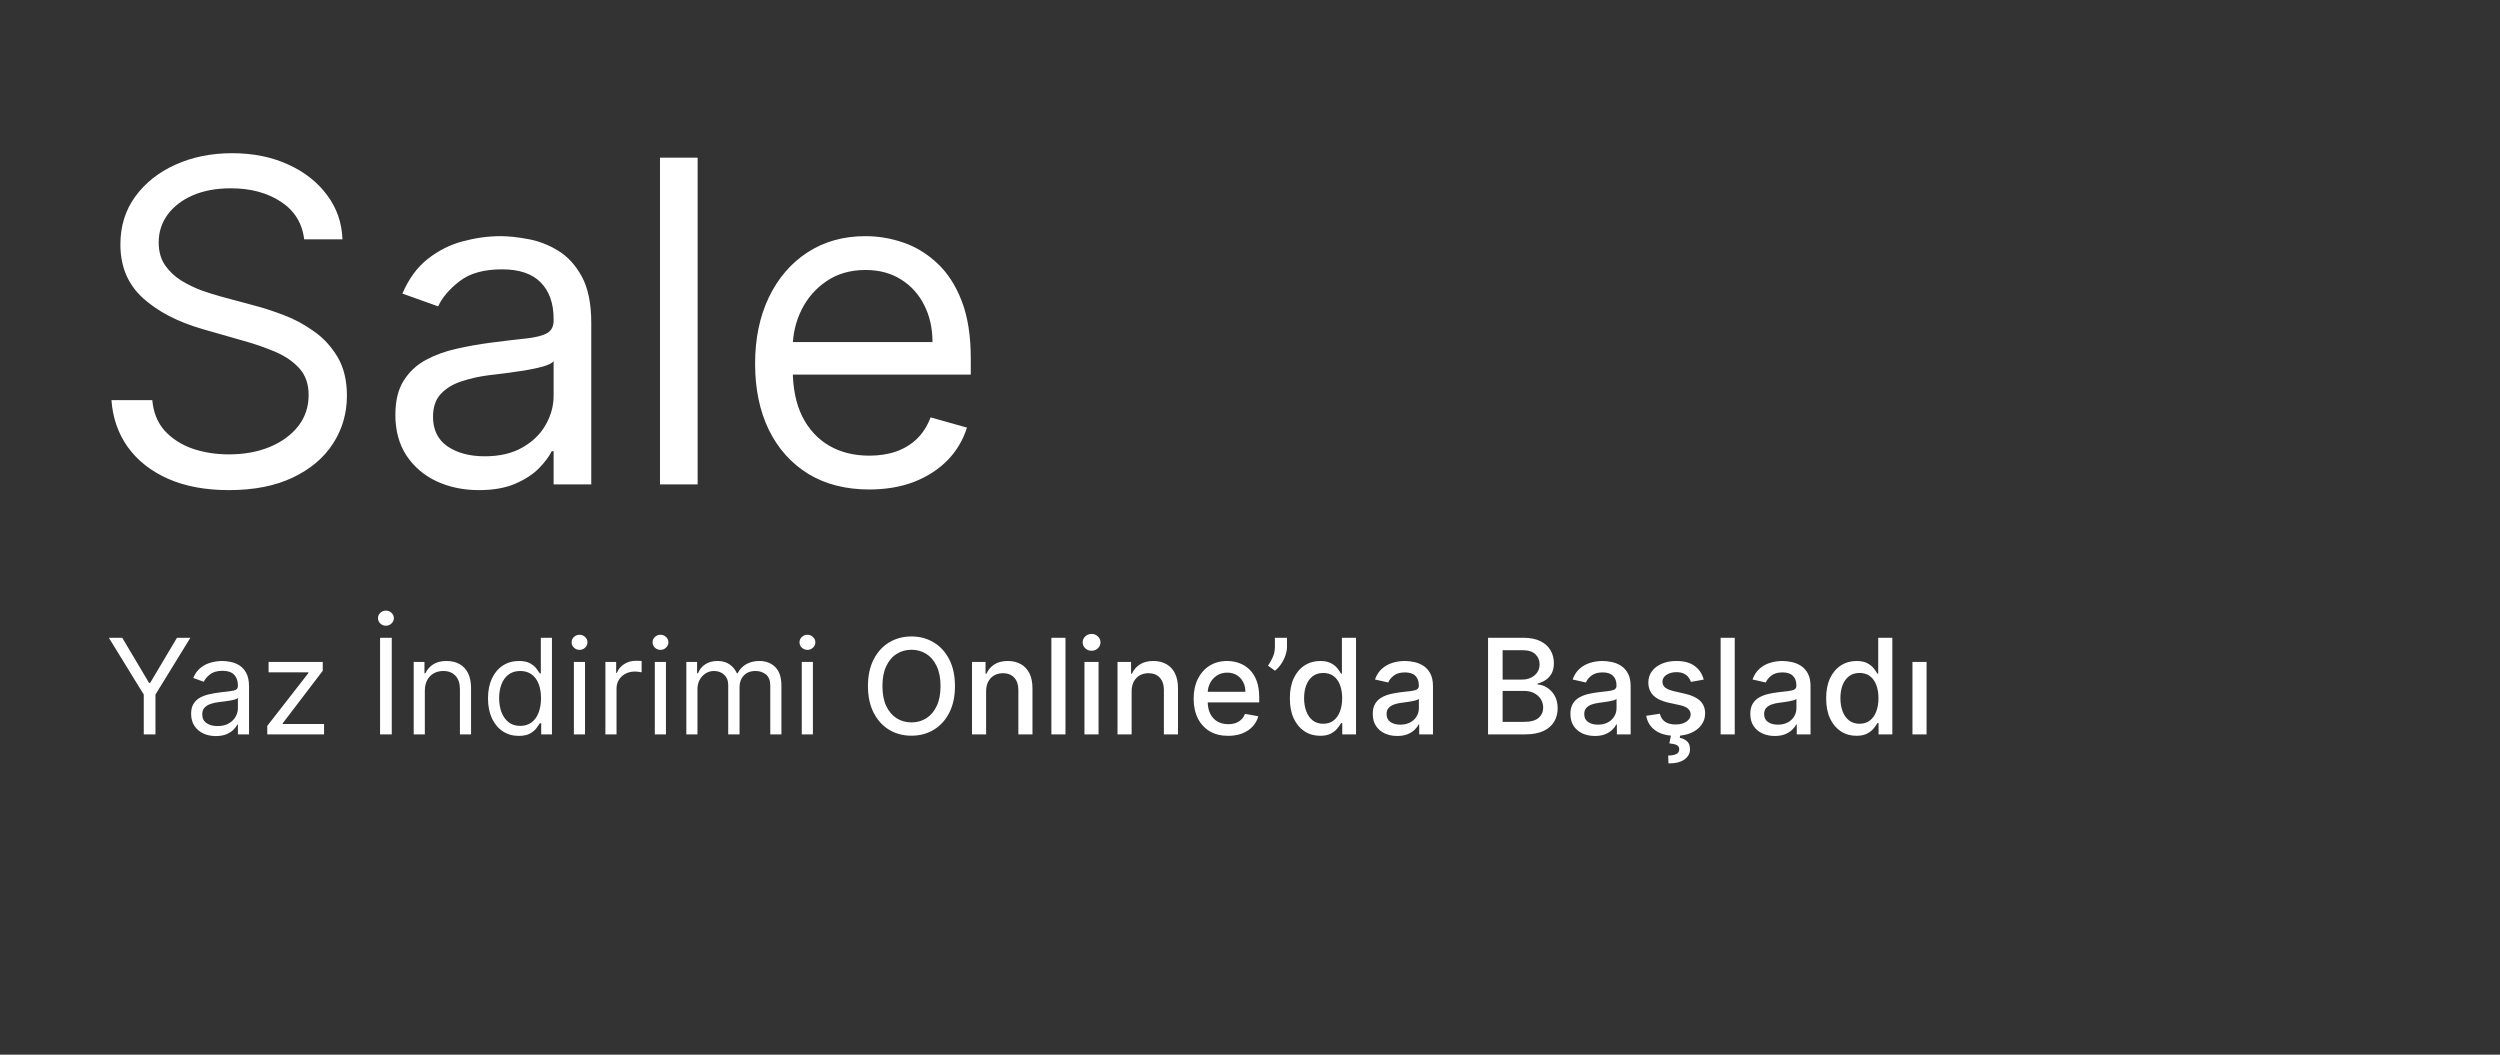
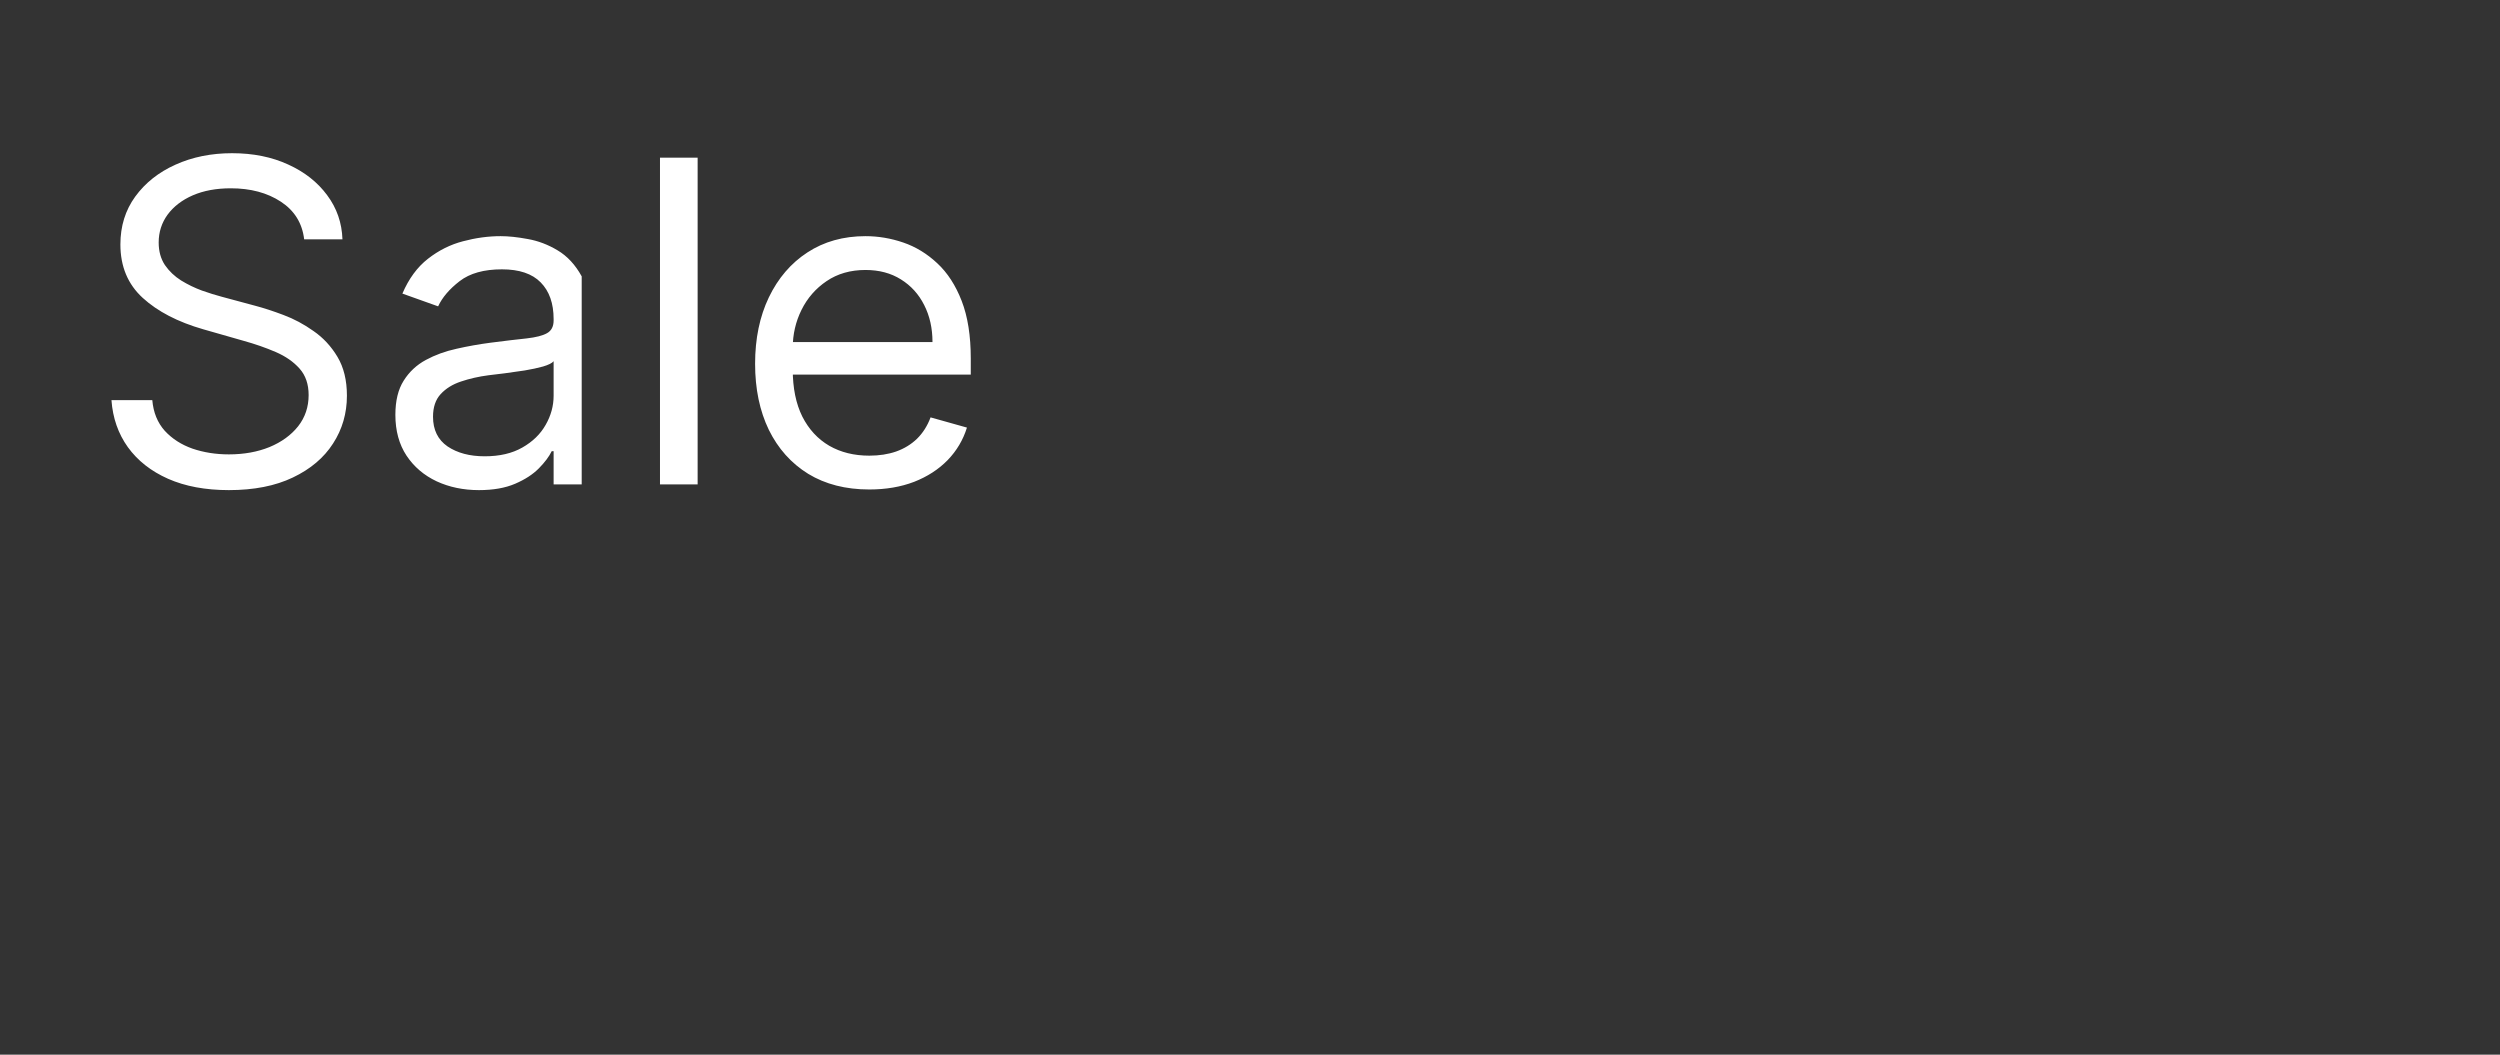
<svg xmlns="http://www.w3.org/2000/svg" width="640" height="270" viewBox="0 0 640 270" fill="none">
  <rect x="0" y="0" width="640" height="270" fill="#333333" stroke="none" />
-   <path d="M27.869 163.273H31.298L38.156 174.815H38.446L45.304 163.273H48.733L39.798 177.81V188H36.804V177.81L27.869 163.273ZM55.253 188.435C54.078 188.435 53.011 188.213 52.053 187.771C51.095 187.32 50.335 186.672 49.771 185.827C49.208 184.973 48.926 183.943 48.926 182.736C48.926 181.673 49.135 180.812 49.554 180.152C49.972 179.484 50.532 178.961 51.232 178.582C51.932 178.204 52.705 177.922 53.55 177.737C54.404 177.544 55.261 177.391 56.122 177.278C57.249 177.134 58.163 177.025 58.863 176.952C59.571 176.872 60.086 176.739 60.408 176.554C60.738 176.369 60.903 176.047 60.903 175.588V175.491C60.903 174.3 60.577 173.375 59.925 172.714C59.282 172.054 58.303 171.724 56.992 171.724C55.631 171.724 54.565 172.022 53.792 172.618C53.019 173.214 52.476 173.849 52.162 174.526L49.457 173.56C49.94 172.433 50.584 171.555 51.389 170.928C52.202 170.292 53.088 169.849 54.045 169.599C55.011 169.342 55.961 169.213 56.895 169.213C57.49 169.213 58.175 169.286 58.947 169.43C59.728 169.567 60.481 169.853 61.205 170.288C61.938 170.722 62.545 171.378 63.028 172.256C63.511 173.133 63.753 174.308 63.753 175.781V188H60.903V185.489H60.758C60.565 185.891 60.243 186.322 59.793 186.781C59.342 187.239 58.742 187.63 57.994 187.952C57.245 188.274 56.331 188.435 55.253 188.435ZM55.688 185.875C56.814 185.875 57.764 185.654 58.537 185.211C59.318 184.768 59.905 184.197 60.3 183.496C60.702 182.796 60.903 182.06 60.903 181.287V178.679C60.783 178.824 60.517 178.957 60.106 179.077C59.704 179.19 59.237 179.291 58.706 179.379C58.183 179.46 57.672 179.532 57.173 179.597C56.682 179.653 56.283 179.701 55.977 179.741C55.237 179.838 54.544 179.995 53.901 180.212C53.265 180.422 52.749 180.74 52.355 181.166C51.969 181.585 51.776 182.156 51.776 182.881C51.776 183.871 52.142 184.619 52.874 185.126C53.615 185.625 54.553 185.875 55.688 185.875ZM68.422 188V185.827L78.951 172.304V172.111H68.76V169.455H82.621V171.724L72.383 185.151V185.344H82.959V188H68.422ZM100.291 163.273V188H97.297V163.273H100.291ZM98.794 160.182C98.239 160.182 97.76 159.993 97.357 159.614C96.963 159.236 96.766 158.781 96.766 158.25C96.766 157.719 96.963 157.264 97.357 156.886C97.76 156.507 98.239 156.318 98.794 156.318C99.35 156.318 99.825 156.507 100.219 156.886C100.621 157.264 100.823 157.719 100.823 158.25C100.823 158.781 100.621 159.236 100.219 159.614C99.825 159.993 99.35 160.182 98.794 160.182ZM108.758 176.844V188H105.909V169.455H108.662V172.352H108.903C109.338 171.411 109.998 170.654 110.883 170.082C111.769 169.503 112.912 169.213 114.312 169.213C115.568 169.213 116.667 169.471 117.608 169.986C118.55 170.493 119.283 171.266 119.806 172.304C120.329 173.334 120.591 174.638 120.591 176.216V188H117.741V176.409C117.741 174.952 117.363 173.817 116.606 173.004C115.85 172.183 114.811 171.773 113.491 171.773C112.582 171.773 111.769 171.97 111.052 172.364C110.344 172.759 109.784 173.334 109.374 174.091C108.963 174.848 108.758 175.765 108.758 176.844ZM132.8 188.386C131.255 188.386 129.89 187.996 128.707 187.215C127.524 186.426 126.598 185.316 125.93 183.883C125.262 182.442 124.928 180.74 124.928 178.776C124.928 176.828 125.262 175.137 125.93 173.705C126.598 172.272 127.528 171.165 128.719 170.384C129.911 169.603 131.287 169.213 132.849 169.213C134.056 169.213 135.01 169.414 135.71 169.817C136.418 170.211 136.958 170.662 137.328 171.169C137.706 171.668 138 172.079 138.209 172.401H138.451V163.273H141.3V188H138.547V185.151H138.209C138 185.489 137.702 185.915 137.316 186.43C136.93 186.937 136.378 187.392 135.662 187.795C134.945 188.189 133.992 188.386 132.8 188.386ZM133.187 185.827C134.33 185.827 135.296 185.529 136.084 184.933C136.873 184.33 137.473 183.496 137.883 182.434C138.294 181.363 138.499 180.128 138.499 178.727C138.499 177.343 138.298 176.131 137.895 175.093C137.493 174.047 136.897 173.234 136.108 172.654C135.32 172.067 134.346 171.773 133.187 171.773C131.979 171.773 130.973 172.083 130.168 172.702C129.371 173.314 128.772 174.147 128.369 175.202C127.975 176.248 127.778 177.423 127.778 178.727C127.778 180.047 127.979 181.247 128.381 182.325C128.792 183.396 129.395 184.249 130.192 184.885C130.997 185.513 131.995 185.827 133.187 185.827ZM146.915 188V169.455H149.764V188H146.915ZM148.363 166.364C147.808 166.364 147.329 166.174 146.927 165.796C146.532 165.418 146.335 164.963 146.335 164.432C146.335 163.901 146.532 163.446 146.927 163.067C147.329 162.689 147.808 162.5 148.363 162.5C148.919 162.5 149.394 162.689 149.788 163.067C150.191 163.446 150.392 163.901 150.392 164.432C150.392 164.963 150.191 165.418 149.788 165.796C149.394 166.174 148.919 166.364 148.363 166.364ZM154.983 188V169.455H157.736V172.256H157.929C158.267 171.338 158.879 170.594 159.764 170.022C160.65 169.451 161.648 169.165 162.759 169.165C162.968 169.165 163.229 169.169 163.543 169.177C163.857 169.185 164.095 169.197 164.256 169.213V172.111C164.159 172.087 163.938 172.05 163.592 172.002C163.254 171.946 162.895 171.918 162.517 171.918C161.616 171.918 160.811 172.107 160.102 172.485C159.402 172.855 158.847 173.371 158.436 174.031C158.034 174.683 157.832 175.427 157.832 176.264V188H154.983ZM167.633 188V169.455H170.483V188H167.633ZM169.082 166.364C168.527 166.364 168.048 166.174 167.645 165.796C167.251 165.418 167.054 164.963 167.054 164.432C167.054 163.901 167.251 163.446 167.645 163.067C168.048 162.689 168.527 162.5 169.082 162.5C169.638 162.5 170.113 162.689 170.507 163.067C170.909 163.446 171.111 163.901 171.111 164.432C171.111 164.963 170.909 165.418 170.507 165.796C170.113 166.174 169.638 166.364 169.082 166.364ZM175.702 188V169.455H178.455V172.352H178.696C179.082 171.362 179.706 170.594 180.567 170.046C181.429 169.491 182.463 169.213 183.67 169.213C184.894 169.213 185.912 169.491 186.725 170.046C187.546 170.594 188.186 171.362 188.645 172.352H188.838C189.313 171.394 190.025 170.634 190.975 170.07C191.925 169.499 193.064 169.213 194.392 169.213C196.05 169.213 197.406 169.732 198.461 170.771C199.515 171.801 200.043 173.407 200.043 175.588V188H197.193V175.588C197.193 174.22 196.819 173.242 196.07 172.654C195.322 172.067 194.44 171.773 193.426 171.773C192.122 171.773 191.112 172.167 190.396 172.956C189.679 173.737 189.321 174.727 189.321 175.926V188H186.423V175.298C186.423 174.244 186.081 173.395 185.397 172.751C184.713 172.099 183.831 171.773 182.753 171.773C182.012 171.773 181.32 171.97 180.676 172.364C180.04 172.759 179.525 173.306 179.131 174.006C178.744 174.699 178.551 175.5 178.551 176.409V188H175.702ZM205.252 188V169.455H208.102V188H205.252ZM206.701 166.364C206.146 166.364 205.667 166.174 205.265 165.796C204.87 165.418 204.673 164.963 204.673 164.432C204.673 163.901 204.87 163.446 205.265 163.067C205.667 162.689 206.146 162.5 206.701 162.5C207.257 162.5 207.732 162.689 208.126 163.067C208.529 163.446 208.73 163.901 208.73 164.432C208.73 164.963 208.529 165.418 208.126 165.796C207.732 166.174 207.257 166.364 206.701 166.364ZM244.471 175.636C244.471 178.277 243.988 180.546 243.023 182.446C242.057 184.338 240.733 185.795 239.05 186.817C237.376 187.831 235.472 188.338 233.339 188.338C231.198 188.338 229.287 187.831 227.604 186.817C225.93 185.795 224.61 184.334 223.644 182.434C222.678 180.534 222.195 178.268 222.195 175.636C222.195 172.996 222.678 170.73 223.644 168.839C224.61 166.939 225.93 165.482 227.604 164.468C229.287 163.446 231.198 162.935 233.339 162.935C235.472 162.935 237.376 163.446 239.05 164.468C240.733 165.482 242.057 166.939 243.023 168.839C243.988 170.73 244.471 172.996 244.471 175.636ZM240.777 175.636C240.777 173.624 240.451 171.93 239.799 170.553C239.155 169.169 238.269 168.122 237.143 167.414C236.024 166.698 234.756 166.339 233.339 166.339C231.915 166.339 230.643 166.698 229.524 167.414C228.405 168.122 227.52 169.169 226.868 170.553C226.224 171.93 225.902 173.624 225.902 175.636C225.902 177.649 226.224 179.347 226.868 180.732C227.52 182.108 228.405 183.154 229.524 183.871C230.643 184.579 231.915 184.933 233.339 184.933C234.756 184.933 236.024 184.579 237.143 183.871C238.269 183.154 239.155 182.108 239.799 180.732C240.451 179.347 240.777 177.649 240.777 175.636ZM252.443 176.989V188H248.833V169.455H252.298V172.473H252.528C252.954 171.491 253.622 170.702 254.532 170.107C255.45 169.511 256.605 169.213 257.997 169.213C259.261 169.213 260.368 169.479 261.317 170.01C262.267 170.533 263.004 171.314 263.527 172.352C264.05 173.391 264.312 174.674 264.312 176.204V188H260.702V176.638C260.702 175.294 260.352 174.244 259.651 173.487C258.951 172.723 257.989 172.34 256.766 172.34C255.929 172.34 255.184 172.521 254.532 172.884C253.888 173.246 253.377 173.777 252.999 174.477C252.628 175.17 252.443 176.007 252.443 176.989ZM272.763 163.273V188H269.153V163.273H272.763ZM277.62 188V169.455H281.23V188H277.62ZM279.443 166.593C278.816 166.593 278.276 166.384 277.825 165.965C277.383 165.539 277.161 165.031 277.161 164.444C277.161 163.848 277.383 163.341 277.825 162.923C278.276 162.496 278.816 162.283 279.443 162.283C280.071 162.283 280.606 162.496 281.049 162.923C281.5 163.341 281.725 163.848 281.725 164.444C281.725 165.031 281.5 165.539 281.049 165.965C280.606 166.384 280.071 166.593 279.443 166.593ZM289.697 176.989V188H286.087V169.455H289.552V172.473H289.782C290.208 171.491 290.876 170.702 291.786 170.107C292.703 169.511 293.859 169.213 295.251 169.213C296.515 169.213 297.622 169.479 298.571 170.01C299.521 170.533 300.258 171.314 300.781 172.352C301.304 173.391 301.566 174.674 301.566 176.204V188H297.956V176.638C297.956 175.294 297.605 174.244 296.905 173.487C296.205 172.723 295.243 172.34 294.02 172.34C293.182 172.34 292.438 172.521 291.786 172.884C291.142 173.246 290.631 173.777 290.252 174.477C289.882 175.17 289.697 176.007 289.697 176.989ZM314.4 188.374C312.573 188.374 310.999 187.984 309.679 187.203C308.367 186.414 307.353 185.308 306.637 183.883C305.928 182.45 305.574 180.772 305.574 178.848C305.574 176.948 305.928 175.274 306.637 173.825C307.353 172.376 308.351 171.246 309.631 170.433C310.919 169.62 312.424 169.213 314.147 169.213C315.193 169.213 316.207 169.386 317.189 169.732C318.171 170.078 319.053 170.622 319.833 171.362C320.614 172.103 321.23 173.065 321.681 174.248C322.132 175.423 322.357 176.852 322.357 178.534V179.814H307.615V177.109H318.819C318.819 176.16 318.626 175.318 318.24 174.586C317.853 173.845 317.31 173.262 316.61 172.835C315.917 172.409 315.105 172.195 314.171 172.195C313.157 172.195 312.271 172.445 311.515 172.944C310.766 173.435 310.186 174.079 309.776 174.876C309.373 175.665 309.172 176.522 309.172 177.447V179.56C309.172 180.8 309.39 181.854 309.824 182.724C310.267 183.593 310.883 184.257 311.672 184.716C312.46 185.167 313.382 185.392 314.436 185.392C315.121 185.392 315.744 185.295 316.308 185.102C316.871 184.901 317.358 184.603 317.769 184.209C318.179 183.814 318.493 183.327 318.711 182.748L322.127 183.364C321.854 184.37 321.363 185.251 320.654 186.008C319.954 186.756 319.073 187.34 318.01 187.759C316.956 188.169 315.752 188.374 314.4 188.374ZM329.465 163.273V165.591C329.465 166.275 329.337 166.996 329.079 167.752C328.829 168.501 328.475 169.221 328.017 169.913C327.558 170.606 327.018 171.201 326.399 171.7L324.612 170.42C325.087 169.728 325.497 168.992 325.843 168.211C326.197 167.43 326.374 166.569 326.374 165.627V163.273H329.465ZM337.953 188.362C336.456 188.362 335.12 187.98 333.945 187.215C332.778 186.442 331.86 185.344 331.192 183.919C330.532 182.486 330.202 180.768 330.202 178.763C330.202 176.759 330.536 175.045 331.204 173.62C331.88 172.195 332.806 171.105 333.981 170.348C335.156 169.591 336.488 169.213 337.977 169.213C339.128 169.213 340.054 169.406 340.754 169.793C341.463 170.171 342.01 170.614 342.396 171.121C342.791 171.628 343.097 172.075 343.314 172.461H343.531V163.273H347.142V188H343.616V185.114H343.314C343.097 185.509 342.783 185.96 342.372 186.467C341.97 186.974 341.414 187.416 340.706 187.795C339.998 188.173 339.08 188.362 337.953 188.362ZM338.75 185.283C339.789 185.283 340.666 185.01 341.382 184.462C342.107 183.907 342.654 183.138 343.024 182.156C343.403 181.174 343.592 180.031 343.592 178.727C343.592 177.439 343.407 176.312 343.036 175.347C342.666 174.381 342.123 173.628 341.406 173.089C340.69 172.549 339.805 172.28 338.75 172.28C337.664 172.28 336.758 172.562 336.034 173.125C335.309 173.688 334.762 174.457 334.392 175.431C334.029 176.405 333.848 177.504 333.848 178.727C333.848 179.967 334.033 181.082 334.404 182.072C334.774 183.062 335.321 183.847 336.046 184.426C336.778 184.998 337.68 185.283 338.75 185.283ZM357.691 188.411C356.516 188.411 355.453 188.193 354.504 187.759C353.554 187.316 352.801 186.676 352.246 185.839C351.698 185.002 351.425 183.975 351.425 182.76C351.425 181.714 351.626 180.852 352.028 180.176C352.431 179.5 352.974 178.965 353.658 178.57C354.343 178.176 355.107 177.878 355.952 177.677C356.798 177.476 357.659 177.323 358.536 177.218C359.647 177.089 360.549 176.985 361.241 176.904C361.933 176.816 362.436 176.675 362.75 176.482C363.064 176.288 363.221 175.974 363.221 175.54V175.455C363.221 174.401 362.923 173.584 362.327 173.004C361.74 172.425 360.862 172.135 359.695 172.135C358.48 172.135 357.522 172.405 356.822 172.944C356.129 173.475 355.651 174.067 355.385 174.719L351.992 173.946C352.395 172.819 352.982 171.91 353.755 171.217C354.536 170.517 355.433 170.01 356.447 169.696C357.462 169.374 358.528 169.213 359.647 169.213C360.388 169.213 361.172 169.302 362.001 169.479C362.839 169.648 363.619 169.962 364.344 170.42C365.076 170.879 365.676 171.535 366.143 172.388C366.61 173.234 366.843 174.332 366.843 175.685V188H363.317V185.464H363.173C362.939 185.931 362.589 186.39 362.122 186.841C361.655 187.292 361.056 187.666 360.323 187.964C359.591 188.262 358.713 188.411 357.691 188.411ZM358.476 185.513C359.474 185.513 360.327 185.316 361.036 184.921C361.752 184.527 362.295 184.012 362.665 183.376C363.044 182.732 363.233 182.044 363.233 181.311V178.92C363.104 179.049 362.855 179.17 362.484 179.283C362.122 179.387 361.708 179.48 361.241 179.56C360.774 179.633 360.319 179.701 359.876 179.766C359.434 179.822 359.063 179.87 358.766 179.911C358.065 179.999 357.425 180.148 356.846 180.357C356.274 180.567 355.816 180.868 355.469 181.263C355.131 181.649 354.962 182.164 354.962 182.808C354.962 183.702 355.292 184.378 355.952 184.837C356.612 185.287 357.454 185.513 358.476 185.513ZM380.939 188V163.273H389.995C391.749 163.273 393.202 163.562 394.353 164.142C395.504 164.714 396.366 165.49 396.937 166.472C397.509 167.446 397.794 168.545 397.794 169.768C397.794 170.799 397.605 171.668 397.227 172.376C396.849 173.077 396.342 173.64 395.706 174.067C395.078 174.485 394.386 174.791 393.629 174.984V175.226C394.45 175.266 395.251 175.532 396.032 176.023C396.82 176.506 397.472 177.194 397.988 178.087C398.503 178.981 398.76 180.067 398.76 181.347C398.76 182.611 398.462 183.746 397.867 184.752C397.279 185.75 396.37 186.543 395.138 187.131C393.907 187.71 392.333 188 390.417 188H380.939ZM384.67 184.8H390.055C391.842 184.8 393.122 184.454 393.895 183.762C394.667 183.07 395.054 182.205 395.054 181.166C395.054 180.385 394.856 179.669 394.462 179.017C394.068 178.365 393.504 177.846 392.772 177.46C392.047 177.073 391.186 176.88 390.188 176.88H384.67V184.8ZM384.67 173.97H389.669C390.506 173.97 391.258 173.809 391.926 173.487C392.603 173.165 393.138 172.714 393.532 172.135C393.935 171.547 394.136 170.855 394.136 170.058C394.136 169.036 393.778 168.179 393.061 167.487C392.345 166.794 391.246 166.448 389.765 166.448H384.67V173.97ZM408.293 188.411C407.117 188.411 406.055 188.193 405.105 187.759C404.155 187.316 403.403 186.676 402.847 185.839C402.3 185.002 402.026 183.975 402.026 182.76C402.026 181.714 402.228 180.852 402.63 180.176C403.032 179.5 403.576 178.965 404.26 178.57C404.944 178.176 405.709 177.878 406.554 177.677C407.399 177.476 408.26 177.323 409.138 177.218C410.249 177.089 411.15 176.985 411.842 176.904C412.535 176.816 413.038 176.675 413.352 176.482C413.665 176.288 413.822 175.974 413.822 175.54V175.455C413.822 174.401 413.525 173.584 412.929 173.004C412.341 172.425 411.464 172.135 410.297 172.135C409.081 172.135 408.124 172.405 407.423 172.944C406.731 173.475 406.252 174.067 405.987 174.719L402.594 173.946C402.996 172.819 403.584 171.91 404.357 171.217C405.137 170.517 406.035 170.01 407.049 169.696C408.063 169.374 409.13 169.213 410.249 169.213C410.989 169.213 411.774 169.302 412.603 169.479C413.44 169.648 414.221 169.962 414.945 170.42C415.678 170.879 416.277 171.535 416.744 172.388C417.211 173.234 417.445 174.332 417.445 175.685V188H413.919V185.464H413.774C413.541 185.931 413.191 186.39 412.724 186.841C412.257 187.292 411.657 187.666 410.925 187.964C410.192 188.262 409.315 188.411 408.293 188.411ZM409.077 185.513C410.076 185.513 410.929 185.316 411.637 184.921C412.353 184.527 412.897 184.012 413.267 183.376C413.645 182.732 413.835 182.044 413.835 181.311V178.92C413.706 179.049 413.456 179.17 413.086 179.283C412.724 179.387 412.309 179.48 411.842 179.56C411.375 179.633 410.921 179.701 410.478 179.766C410.035 179.822 409.665 179.87 409.367 179.911C408.667 179.999 408.027 180.148 407.447 180.357C406.876 180.567 406.417 180.868 406.071 181.263C405.733 181.649 405.564 182.164 405.564 182.808C405.564 183.702 405.894 184.378 406.554 184.837C407.214 185.287 408.055 185.513 409.077 185.513ZM436.15 173.982L432.878 174.562C432.741 174.143 432.524 173.745 432.226 173.366C431.936 172.988 431.542 172.678 431.043 172.437C430.544 172.195 429.92 172.075 429.171 172.075C428.149 172.075 427.296 172.304 426.612 172.763C425.927 173.214 425.585 173.797 425.585 174.513C425.585 175.133 425.815 175.632 426.274 176.011C426.732 176.389 427.473 176.699 428.495 176.94L431.441 177.616C433.148 178.011 434.419 178.619 435.257 179.44C436.094 180.261 436.512 181.327 436.512 182.639C436.512 183.75 436.19 184.74 435.546 185.609C434.91 186.471 434.021 187.147 432.878 187.638C431.743 188.129 430.427 188.374 428.93 188.374C426.853 188.374 425.159 187.932 423.847 187.046C422.535 186.153 421.73 184.885 421.432 183.243L424.921 182.712C425.139 183.621 425.585 184.309 426.262 184.776C426.938 185.235 427.819 185.464 428.906 185.464C430.089 185.464 431.035 185.219 431.743 184.728C432.451 184.229 432.806 183.621 432.806 182.905C432.806 182.325 432.588 181.838 432.154 181.444C431.727 181.049 431.071 180.752 430.186 180.55L427.046 179.862C425.316 179.468 424.036 178.84 423.207 177.979C422.386 177.117 421.975 176.027 421.975 174.707C421.975 173.612 422.281 172.654 422.893 171.833C423.505 171.012 424.35 170.372 425.428 169.913C426.507 169.446 427.743 169.213 429.135 169.213C431.139 169.213 432.717 169.648 433.868 170.517C435.019 171.378 435.78 172.533 436.15 173.982ZM427.843 187.903H430.21L430.017 188.893C430.717 189.006 431.329 189.288 431.852 189.739C432.375 190.189 432.637 190.87 432.637 191.779C432.645 192.866 432.174 193.747 431.224 194.423C430.282 195.099 428.918 195.438 427.131 195.438L427.058 193.421C427.896 193.421 428.572 193.3 429.087 193.059C429.61 192.817 429.876 192.427 429.884 191.888C429.892 191.348 429.691 190.97 429.28 190.753C428.878 190.536 428.234 190.383 427.348 190.294L427.843 187.903ZM444.092 163.273V188H440.482V163.273H444.092ZM454.345 188.411C453.17 188.411 452.108 188.193 451.158 187.759C450.208 187.316 449.455 186.676 448.9 185.839C448.353 185.002 448.079 183.975 448.079 182.76C448.079 181.714 448.28 180.852 448.683 180.176C449.085 179.5 449.628 178.965 450.313 178.57C450.997 178.176 451.762 177.878 452.607 177.677C453.452 177.476 454.313 177.323 455.191 177.218C456.301 177.089 457.203 176.985 457.895 176.904C458.587 176.816 459.09 176.675 459.404 176.482C459.718 176.288 459.875 175.974 459.875 175.54V175.455C459.875 174.401 459.577 173.584 458.982 173.004C458.394 172.425 457.517 172.135 456.35 172.135C455.134 172.135 454.176 172.405 453.476 172.944C452.784 173.475 452.305 174.067 452.039 174.719L448.646 173.946C449.049 172.819 449.637 171.91 450.409 171.217C451.19 170.517 452.088 170.01 453.102 169.696C454.116 169.374 455.182 169.213 456.301 169.213C457.042 169.213 457.827 169.302 458.656 169.479C459.493 169.648 460.274 169.962 460.998 170.42C461.731 170.879 462.33 171.535 462.797 172.388C463.264 173.234 463.497 174.332 463.497 175.685V188H459.972V185.464H459.827C459.593 185.931 459.243 186.39 458.776 186.841C458.31 187.292 457.71 187.666 456.977 187.964C456.245 188.262 455.368 188.411 454.345 188.411ZM455.13 185.513C456.128 185.513 456.981 185.316 457.69 184.921C458.406 184.527 458.95 184.012 459.32 183.376C459.698 182.732 459.887 182.044 459.887 181.311V178.92C459.758 179.049 459.509 179.17 459.139 179.283C458.776 179.387 458.362 179.48 457.895 179.56C457.428 179.633 456.973 179.701 456.531 179.766C456.088 179.822 455.718 179.87 455.42 179.911C454.72 179.999 454.08 180.148 453.5 180.357C452.929 180.567 452.47 180.868 452.124 181.263C451.786 181.649 451.617 182.164 451.617 182.808C451.617 183.702 451.947 184.378 452.607 184.837C453.267 185.287 454.108 185.513 455.13 185.513ZM475.248 188.362C473.751 188.362 472.415 187.98 471.24 187.215C470.073 186.442 469.155 185.344 468.487 183.919C467.827 182.486 467.497 180.768 467.497 178.763C467.497 176.759 467.831 175.045 468.499 173.62C469.175 172.195 470.101 171.105 471.276 170.348C472.451 169.591 473.783 169.213 475.272 169.213C476.423 169.213 477.349 169.406 478.049 169.793C478.758 170.171 479.305 170.614 479.691 171.121C480.086 171.628 480.392 172.075 480.609 172.461H480.826V163.273H484.436V188H480.911V185.114H480.609C480.392 185.509 480.078 185.96 479.667 186.467C479.265 186.974 478.709 187.416 478.001 187.795C477.293 188.173 476.375 188.362 475.248 188.362ZM476.045 185.283C477.083 185.283 477.961 185.01 478.677 184.462C479.402 183.907 479.949 183.138 480.319 182.156C480.698 181.174 480.887 180.031 480.887 178.727C480.887 177.439 480.702 176.312 480.331 175.347C479.961 174.381 479.418 173.628 478.701 173.089C477.985 172.549 477.1 172.28 476.045 172.28C474.958 172.28 474.053 172.562 473.328 173.125C472.604 173.688 472.057 174.457 471.686 175.431C471.324 176.405 471.143 177.504 471.143 178.727C471.143 179.967 471.328 181.082 471.699 182.072C472.069 183.062 472.616 183.847 473.341 184.426C474.073 184.998 474.975 185.283 476.045 185.283ZM489.589 188V169.455H493.199V188H489.589Z" fill="white" />
-   <path d="M77.867 61.273C77.376 57.135 75.389 53.922 71.904 51.635C68.419 49.348 64.145 48.205 59.081 48.205C55.378 48.205 52.139 48.803 49.361 50.001C46.612 51.199 44.461 52.846 42.909 54.943C41.385 57.039 40.622 59.421 40.622 62.09C40.622 64.322 41.153 66.241 42.215 67.848C43.304 69.427 44.692 70.747 46.38 71.809C48.068 72.844 49.838 73.701 51.689 74.382C53.541 75.035 55.242 75.566 56.794 75.974L65.288 78.261C67.466 78.833 69.889 79.623 72.558 80.63C75.253 81.637 77.826 83.012 80.276 84.755C82.753 86.47 84.795 88.675 86.402 91.37C88.008 94.066 88.811 97.374 88.811 101.294C88.811 105.813 87.627 109.897 85.258 113.545C82.917 117.194 79.486 120.093 74.967 122.244C70.475 124.395 65.016 125.47 58.591 125.47C52.601 125.47 47.415 124.504 43.032 122.571C38.675 120.638 35.245 117.942 32.74 114.485C30.263 111.027 28.861 107.011 28.534 102.438H38.989C39.261 105.596 40.323 108.209 42.174 110.278C44.053 112.32 46.421 113.845 49.28 114.852C52.166 115.832 55.269 116.322 58.591 116.322C62.457 116.322 65.928 115.696 69.005 114.444C72.081 113.164 74.518 111.395 76.315 109.135C78.112 106.848 79.01 104.18 79.01 101.131C79.01 98.354 78.234 96.094 76.682 94.352C75.13 92.609 73.088 91.193 70.556 90.104C68.025 89.015 65.288 88.062 62.348 87.246L52.057 84.305C45.523 82.427 40.35 79.745 36.538 76.26C32.727 72.775 30.821 68.215 30.821 62.58C30.821 57.897 32.087 53.813 34.619 50.328C37.178 46.816 40.608 44.093 44.91 42.16C49.239 40.2 54.072 39.22 59.408 39.22C64.798 39.22 69.59 40.187 73.783 42.12C77.975 44.025 81.297 46.639 83.747 49.961C86.225 53.282 87.531 57.053 87.668 61.273H77.867ZM122.615 125.47C118.64 125.47 115.033 124.721 111.793 123.224C108.553 121.699 105.98 119.508 104.074 116.649C102.169 113.763 101.216 110.278 101.216 106.195C101.216 102.601 101.924 99.688 103.339 97.455C104.755 95.195 106.647 93.426 109.016 92.146C111.384 90.867 113.998 89.914 116.857 89.288C119.743 88.634 122.642 88.117 125.555 87.736C129.367 87.246 132.457 86.878 134.825 86.633C137.221 86.361 138.964 85.912 140.053 85.285C141.169 84.659 141.727 83.57 141.727 82.019V81.692C141.727 77.662 140.624 74.531 138.419 72.299C136.241 70.067 132.933 68.95 128.495 68.95C123.894 68.95 120.287 69.958 117.673 71.972C115.06 73.987 113.222 76.138 112.16 78.425L103.013 75.158C104.646 71.346 106.824 68.379 109.547 66.255C112.296 64.104 115.291 62.607 118.531 61.763C121.798 60.892 125.011 60.456 128.169 60.456C130.183 60.456 132.498 60.701 135.111 61.191C137.752 61.654 140.298 62.62 142.748 64.091C145.225 65.561 147.281 67.78 148.915 70.747C150.548 73.715 151.365 77.69 151.365 82.672V124H141.727V115.506H141.237C140.584 116.867 139.495 118.324 137.97 119.875C136.445 121.427 134.417 122.748 131.885 123.837C129.353 124.926 126.263 125.47 122.615 125.47ZM124.085 116.812C127.897 116.812 131.109 116.064 133.723 114.566C136.364 113.069 138.351 111.136 139.685 108.767C141.046 106.399 141.727 103.908 141.727 101.294V92.473C141.319 92.963 140.42 93.412 139.032 93.821C137.67 94.202 136.091 94.542 134.294 94.842C132.525 95.114 130.796 95.359 129.108 95.577C127.447 95.767 126.1 95.931 125.065 96.067C122.56 96.394 120.219 96.924 118.041 97.659C115.89 98.367 114.148 99.443 112.814 100.886C111.507 102.301 110.853 104.234 110.853 106.685C110.853 110.033 112.092 112.565 114.57 114.281C117.074 115.969 120.246 116.812 124.085 116.812ZM178.594 40.364V124H168.956V40.364H178.594ZM222.546 125.307C216.502 125.307 211.288 123.973 206.905 121.305C202.549 118.609 199.186 114.852 196.818 110.033C194.476 105.187 193.305 99.552 193.305 93.126C193.305 86.701 194.476 81.038 196.818 76.138C199.186 71.21 202.48 67.371 206.7 64.621C210.948 61.844 215.903 60.456 221.565 60.456C224.832 60.456 228.059 61.001 231.244 62.09C234.429 63.178 237.329 64.948 239.943 67.398C242.556 69.822 244.639 73.034 246.191 77.036C247.743 81.038 248.519 85.966 248.519 91.82V95.903H200.166V87.572H238.717C238.717 84.033 238.01 80.875 236.594 78.098C235.205 75.321 233.218 73.129 230.631 71.523C228.072 69.917 225.05 69.114 221.565 69.114C217.727 69.114 214.405 70.067 211.601 71.972C208.824 73.851 206.687 76.301 205.189 79.323C203.692 82.345 202.943 85.585 202.943 89.043V94.597C202.943 99.334 203.76 103.35 205.394 106.644C207.054 109.911 209.355 112.402 212.295 114.117C215.236 115.805 218.652 116.649 222.546 116.649C225.078 116.649 227.364 116.295 229.406 115.587C231.475 114.852 233.259 113.763 234.756 112.32C236.254 110.85 237.411 109.026 238.227 106.848L247.538 109.462C246.558 112.62 244.911 115.397 242.597 117.793C240.283 120.161 237.424 122.013 234.021 123.347C230.618 124.653 226.793 125.307 222.546 125.307Z" fill="white" />
+   <path d="M77.867 61.273C77.376 57.135 75.389 53.922 71.904 51.635C68.419 49.348 64.145 48.205 59.081 48.205C55.378 48.205 52.139 48.803 49.361 50.001C46.612 51.199 44.461 52.846 42.909 54.943C41.385 57.039 40.622 59.421 40.622 62.09C40.622 64.322 41.153 66.241 42.215 67.848C43.304 69.427 44.692 70.747 46.38 71.809C48.068 72.844 49.838 73.701 51.689 74.382C53.541 75.035 55.242 75.566 56.794 75.974L65.288 78.261C67.466 78.833 69.889 79.623 72.558 80.63C75.253 81.637 77.826 83.012 80.276 84.755C82.753 86.47 84.795 88.675 86.402 91.37C88.008 94.066 88.811 97.374 88.811 101.294C88.811 105.813 87.627 109.897 85.258 113.545C82.917 117.194 79.486 120.093 74.967 122.244C70.475 124.395 65.016 125.47 58.591 125.47C52.601 125.47 47.415 124.504 43.032 122.571C38.675 120.638 35.245 117.942 32.74 114.485C30.263 111.027 28.861 107.011 28.534 102.438H38.989C39.261 105.596 40.323 108.209 42.174 110.278C44.053 112.32 46.421 113.845 49.28 114.852C52.166 115.832 55.269 116.322 58.591 116.322C62.457 116.322 65.928 115.696 69.005 114.444C72.081 113.164 74.518 111.395 76.315 109.135C78.112 106.848 79.01 104.18 79.01 101.131C79.01 98.354 78.234 96.094 76.682 94.352C75.13 92.609 73.088 91.193 70.556 90.104C68.025 89.015 65.288 88.062 62.348 87.246L52.057 84.305C45.523 82.427 40.35 79.745 36.538 76.26C32.727 72.775 30.821 68.215 30.821 62.58C30.821 57.897 32.087 53.813 34.619 50.328C37.178 46.816 40.608 44.093 44.91 42.16C49.239 40.2 54.072 39.22 59.408 39.22C64.798 39.22 69.59 40.187 73.783 42.12C77.975 44.025 81.297 46.639 83.747 49.961C86.225 53.282 87.531 57.053 87.668 61.273H77.867ZM122.615 125.47C118.64 125.47 115.033 124.721 111.793 123.224C108.553 121.699 105.98 119.508 104.074 116.649C102.169 113.763 101.216 110.278 101.216 106.195C101.216 102.601 101.924 99.688 103.339 97.455C104.755 95.195 106.647 93.426 109.016 92.146C111.384 90.867 113.998 89.914 116.857 89.288C119.743 88.634 122.642 88.117 125.555 87.736C129.367 87.246 132.457 86.878 134.825 86.633C137.221 86.361 138.964 85.912 140.053 85.285C141.169 84.659 141.727 83.57 141.727 82.019V81.692C141.727 77.662 140.624 74.531 138.419 72.299C136.241 70.067 132.933 68.95 128.495 68.95C123.894 68.95 120.287 69.958 117.673 71.972C115.06 73.987 113.222 76.138 112.16 78.425L103.013 75.158C104.646 71.346 106.824 68.379 109.547 66.255C112.296 64.104 115.291 62.607 118.531 61.763C121.798 60.892 125.011 60.456 128.169 60.456C130.183 60.456 132.498 60.701 135.111 61.191C137.752 61.654 140.298 62.62 142.748 64.091C145.225 65.561 147.281 67.78 148.915 70.747V124H141.727V115.506H141.237C140.584 116.867 139.495 118.324 137.97 119.875C136.445 121.427 134.417 122.748 131.885 123.837C129.353 124.926 126.263 125.47 122.615 125.47ZM124.085 116.812C127.897 116.812 131.109 116.064 133.723 114.566C136.364 113.069 138.351 111.136 139.685 108.767C141.046 106.399 141.727 103.908 141.727 101.294V92.473C141.319 92.963 140.42 93.412 139.032 93.821C137.67 94.202 136.091 94.542 134.294 94.842C132.525 95.114 130.796 95.359 129.108 95.577C127.447 95.767 126.1 95.931 125.065 96.067C122.56 96.394 120.219 96.924 118.041 97.659C115.89 98.367 114.148 99.443 112.814 100.886C111.507 102.301 110.853 104.234 110.853 106.685C110.853 110.033 112.092 112.565 114.57 114.281C117.074 115.969 120.246 116.812 124.085 116.812ZM178.594 40.364V124H168.956V40.364H178.594ZM222.546 125.307C216.502 125.307 211.288 123.973 206.905 121.305C202.549 118.609 199.186 114.852 196.818 110.033C194.476 105.187 193.305 99.552 193.305 93.126C193.305 86.701 194.476 81.038 196.818 76.138C199.186 71.21 202.48 67.371 206.7 64.621C210.948 61.844 215.903 60.456 221.565 60.456C224.832 60.456 228.059 61.001 231.244 62.09C234.429 63.178 237.329 64.948 239.943 67.398C242.556 69.822 244.639 73.034 246.191 77.036C247.743 81.038 248.519 85.966 248.519 91.82V95.903H200.166V87.572H238.717C238.717 84.033 238.01 80.875 236.594 78.098C235.205 75.321 233.218 73.129 230.631 71.523C228.072 69.917 225.05 69.114 221.565 69.114C217.727 69.114 214.405 70.067 211.601 71.972C208.824 73.851 206.687 76.301 205.189 79.323C203.692 82.345 202.943 85.585 202.943 89.043V94.597C202.943 99.334 203.76 103.35 205.394 106.644C207.054 109.911 209.355 112.402 212.295 114.117C215.236 115.805 218.652 116.649 222.546 116.649C225.078 116.649 227.364 116.295 229.406 115.587C231.475 114.852 233.259 113.763 234.756 112.32C236.254 110.85 237.411 109.026 238.227 106.848L247.538 109.462C246.558 112.62 244.911 115.397 242.597 117.793C240.283 120.161 237.424 122.013 234.021 123.347C230.618 124.653 226.793 125.307 222.546 125.307Z" fill="white" />
</svg>